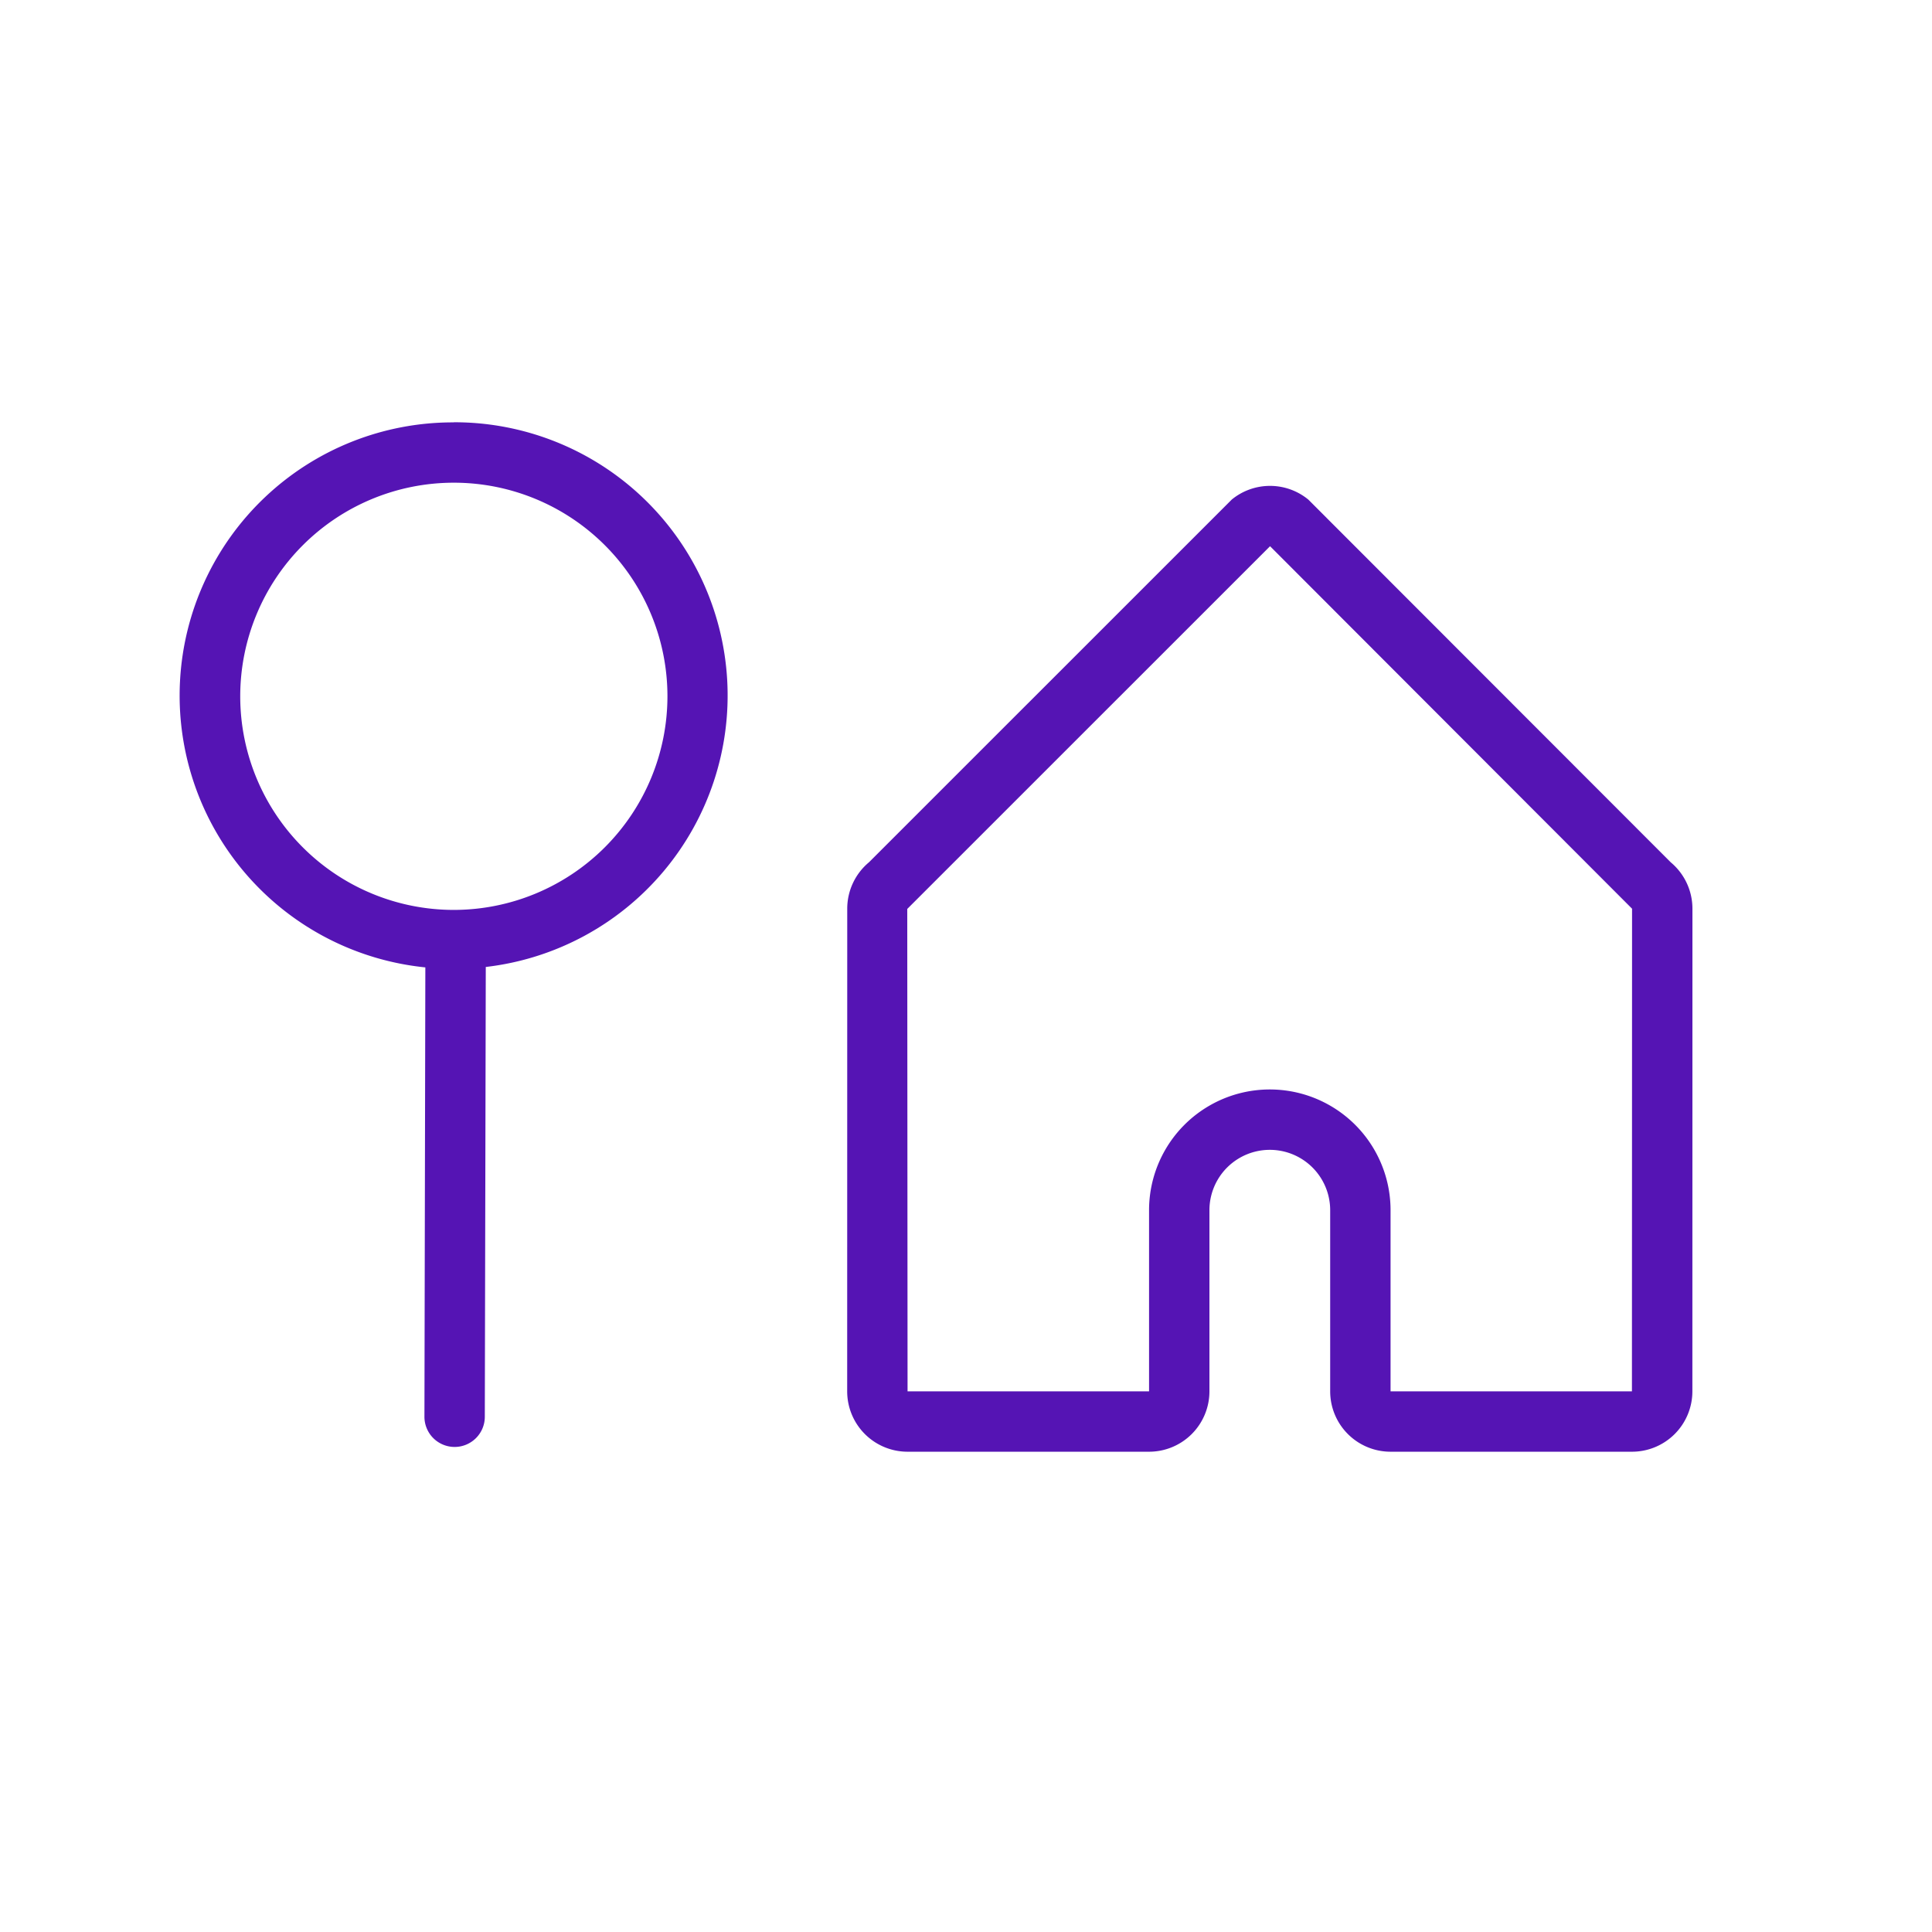
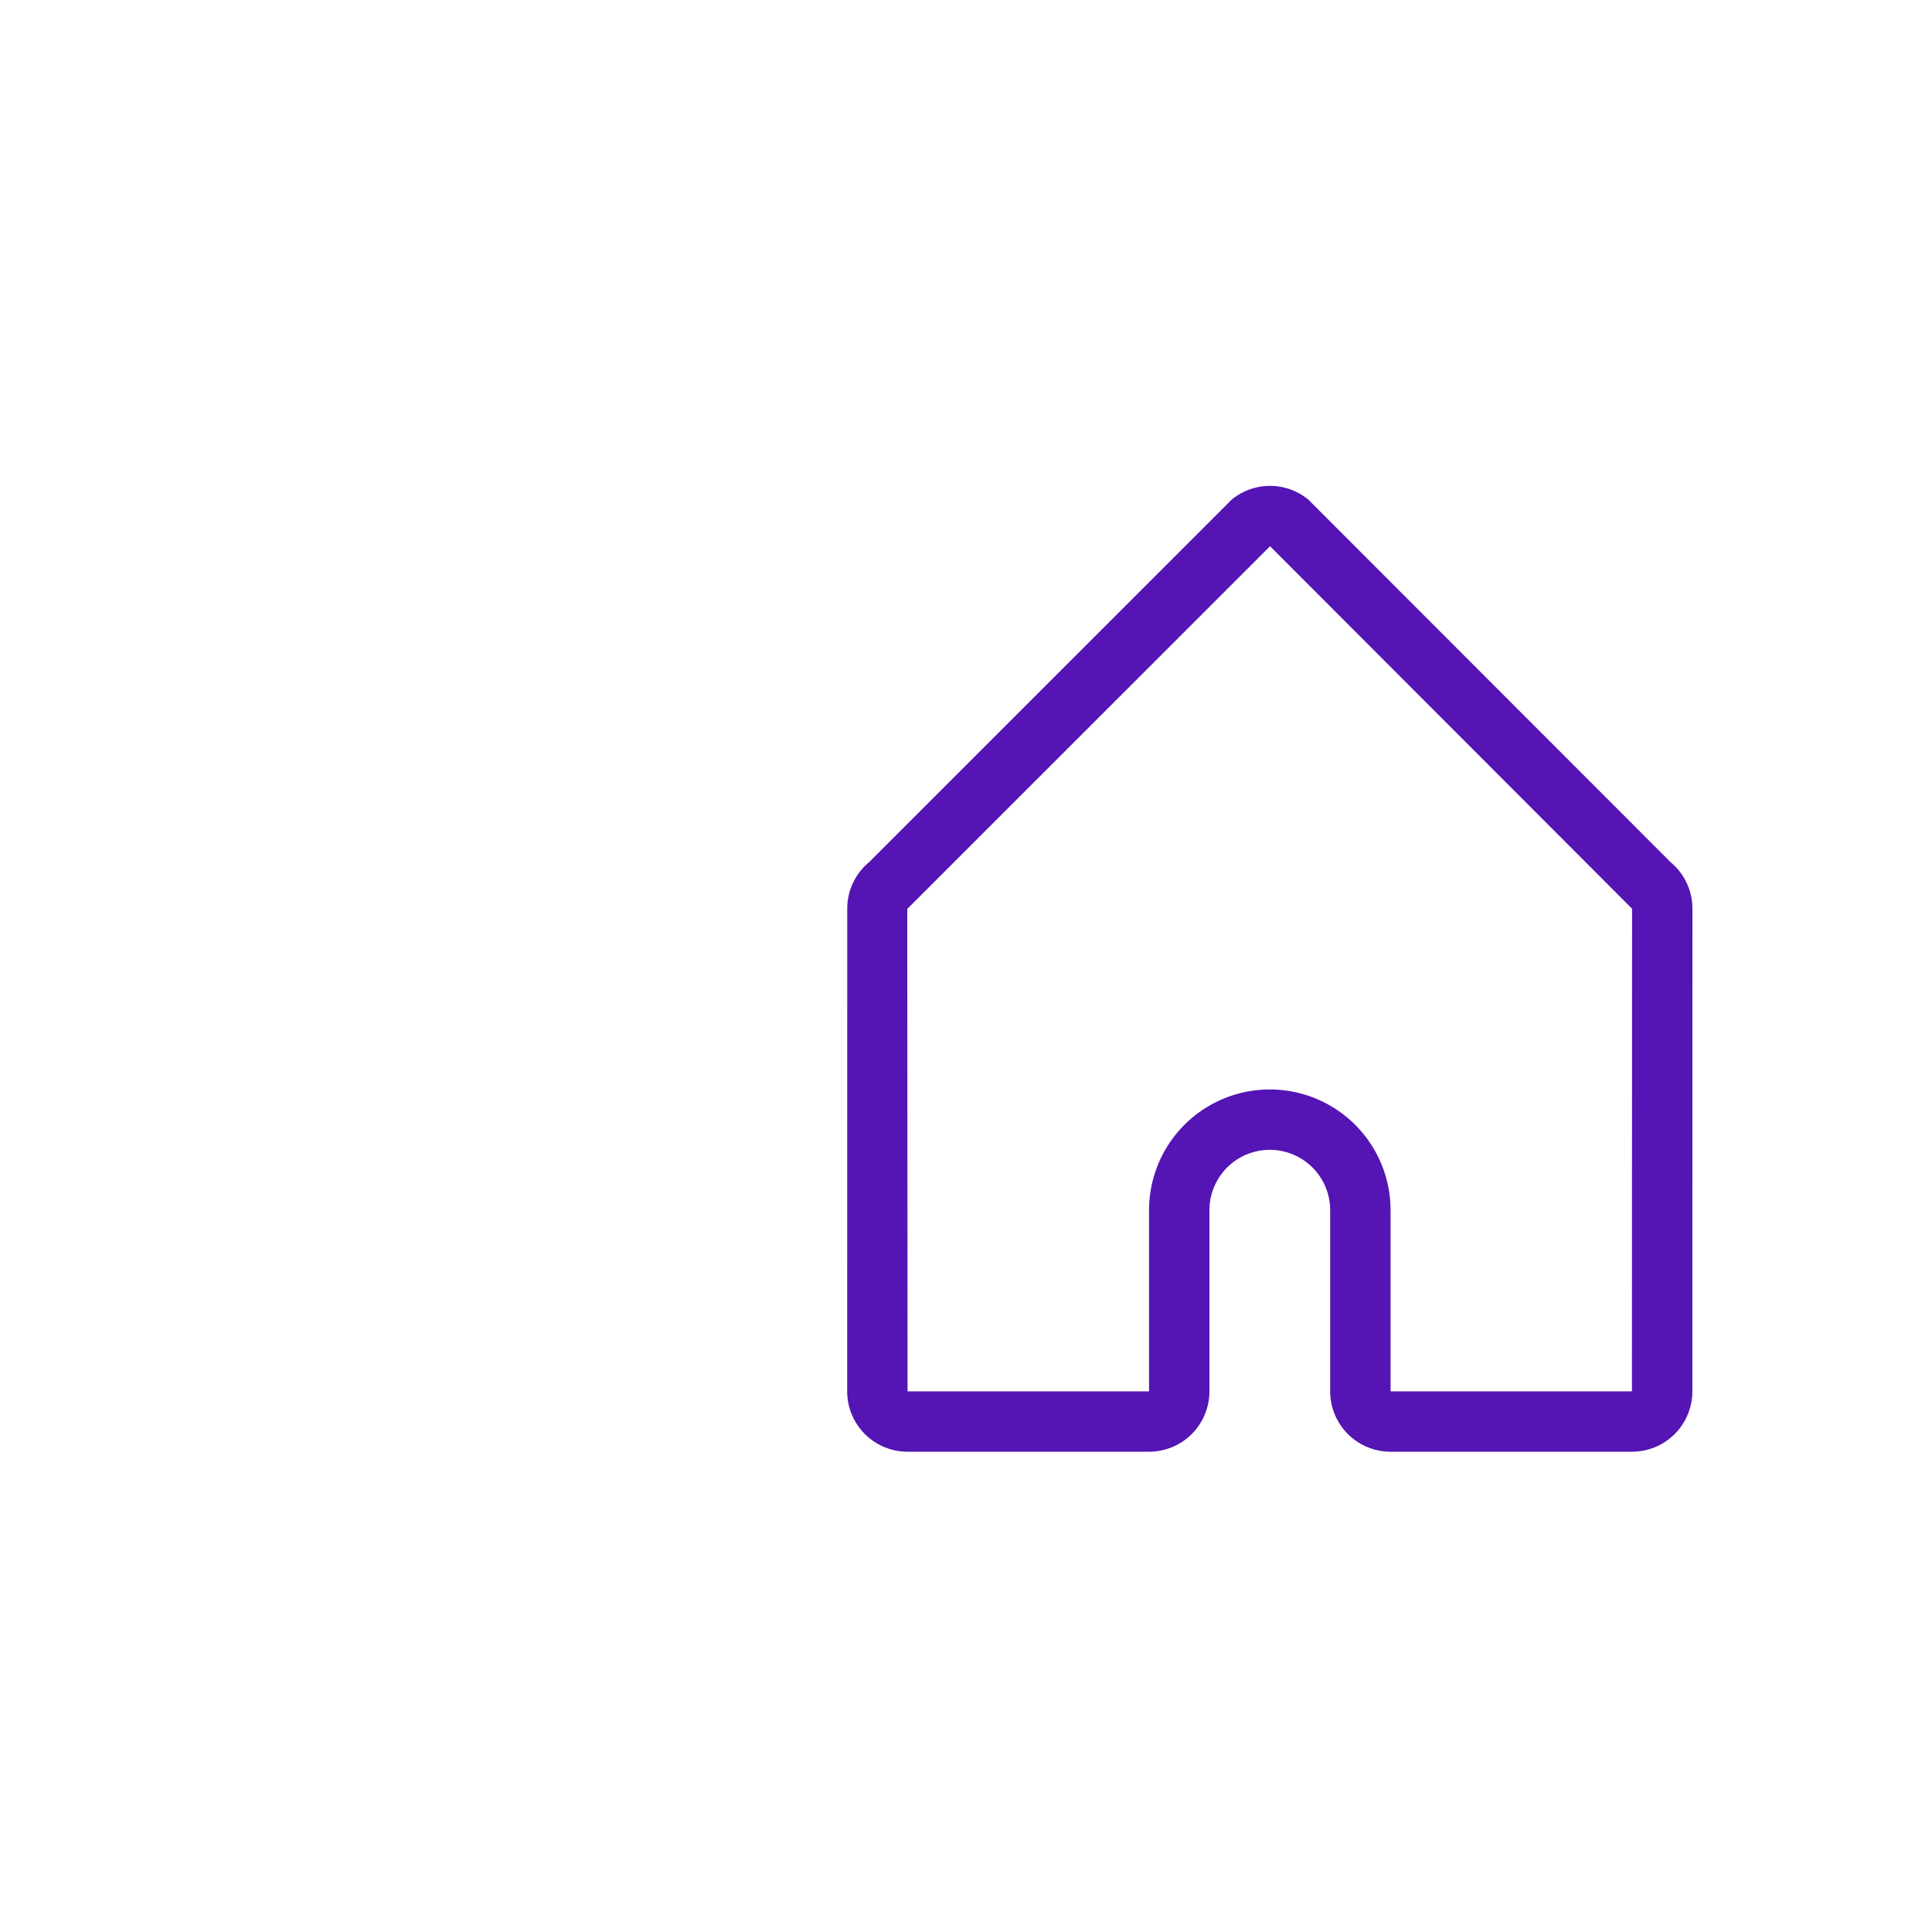
<svg xmlns="http://www.w3.org/2000/svg" id="Icons" viewBox="0 0 32 32">
  <defs>
    <style>.cls-1{fill:#5514b4;}</style>
  </defs>
  <path class="cls-1" d="M27.672,14.282,21.669,8.274a1,1,0,0,0-1.267,0L14.393,14.282a1.0 1,0,0,0-.36.768l-.001,7.995a1,1,0,0,0,1,1h4a1,1,0,0,0,1-1v-3a1,1,0,0,1,2,0v3a1,1,0,0,0,1,1h3.999a1,1,0,0,0,1-1l.001-7.994A1,1,0,0,0,27.672,14.282Zm-.642,8.763H23.032v-3a2,2,0,0,0-4,0v3h-4l-.005-7.99,6.009-6.008-0.0 0v0l5.996,6.004Z" />
-   <path class="cls-1" d="M7.517,6.996a4.525,4.525,0,0,0-.472,9.027l-.015,7.442a.5.5,0,0,0,.499.501h.001a.5.5,0,0,0,.5-.499l.016-7.451a4.526,4.526,0,0,0-.528-9.022Zm0,8.075a3.538,3.538,0,1,1,3.538-3.538A3.541,3.541,0,0,1,7.517,15.071Z" />
</svg>